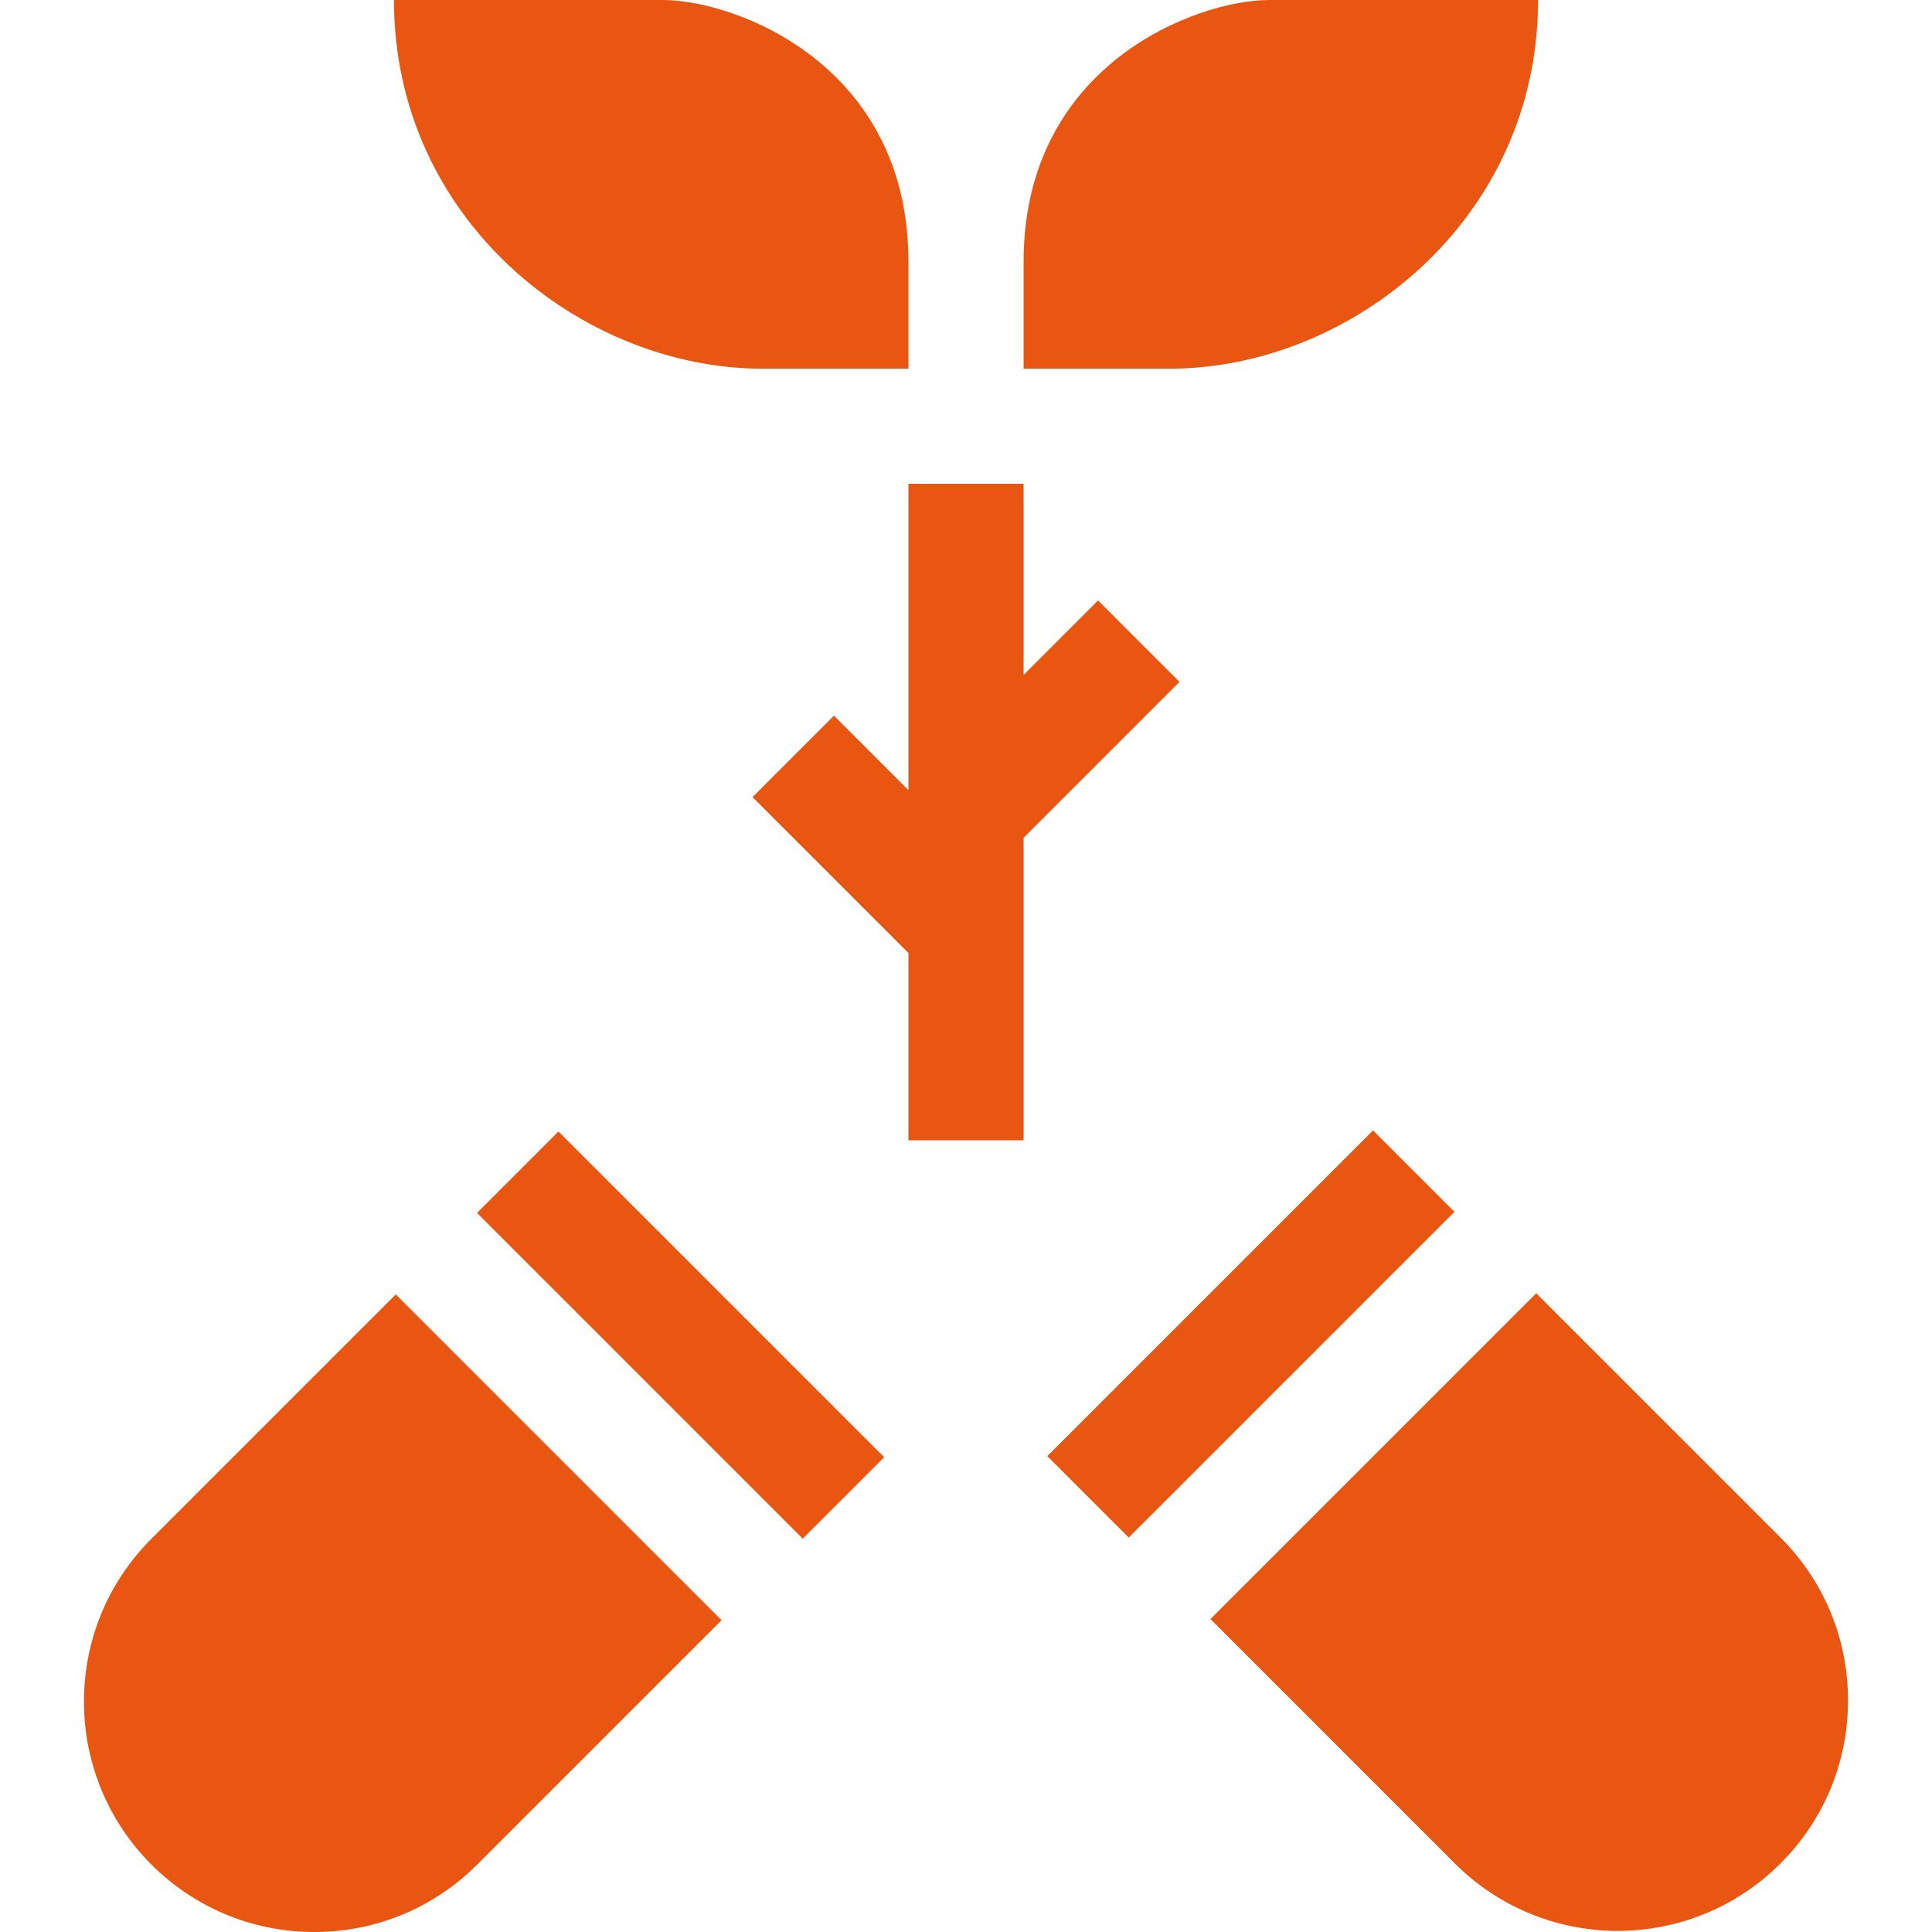
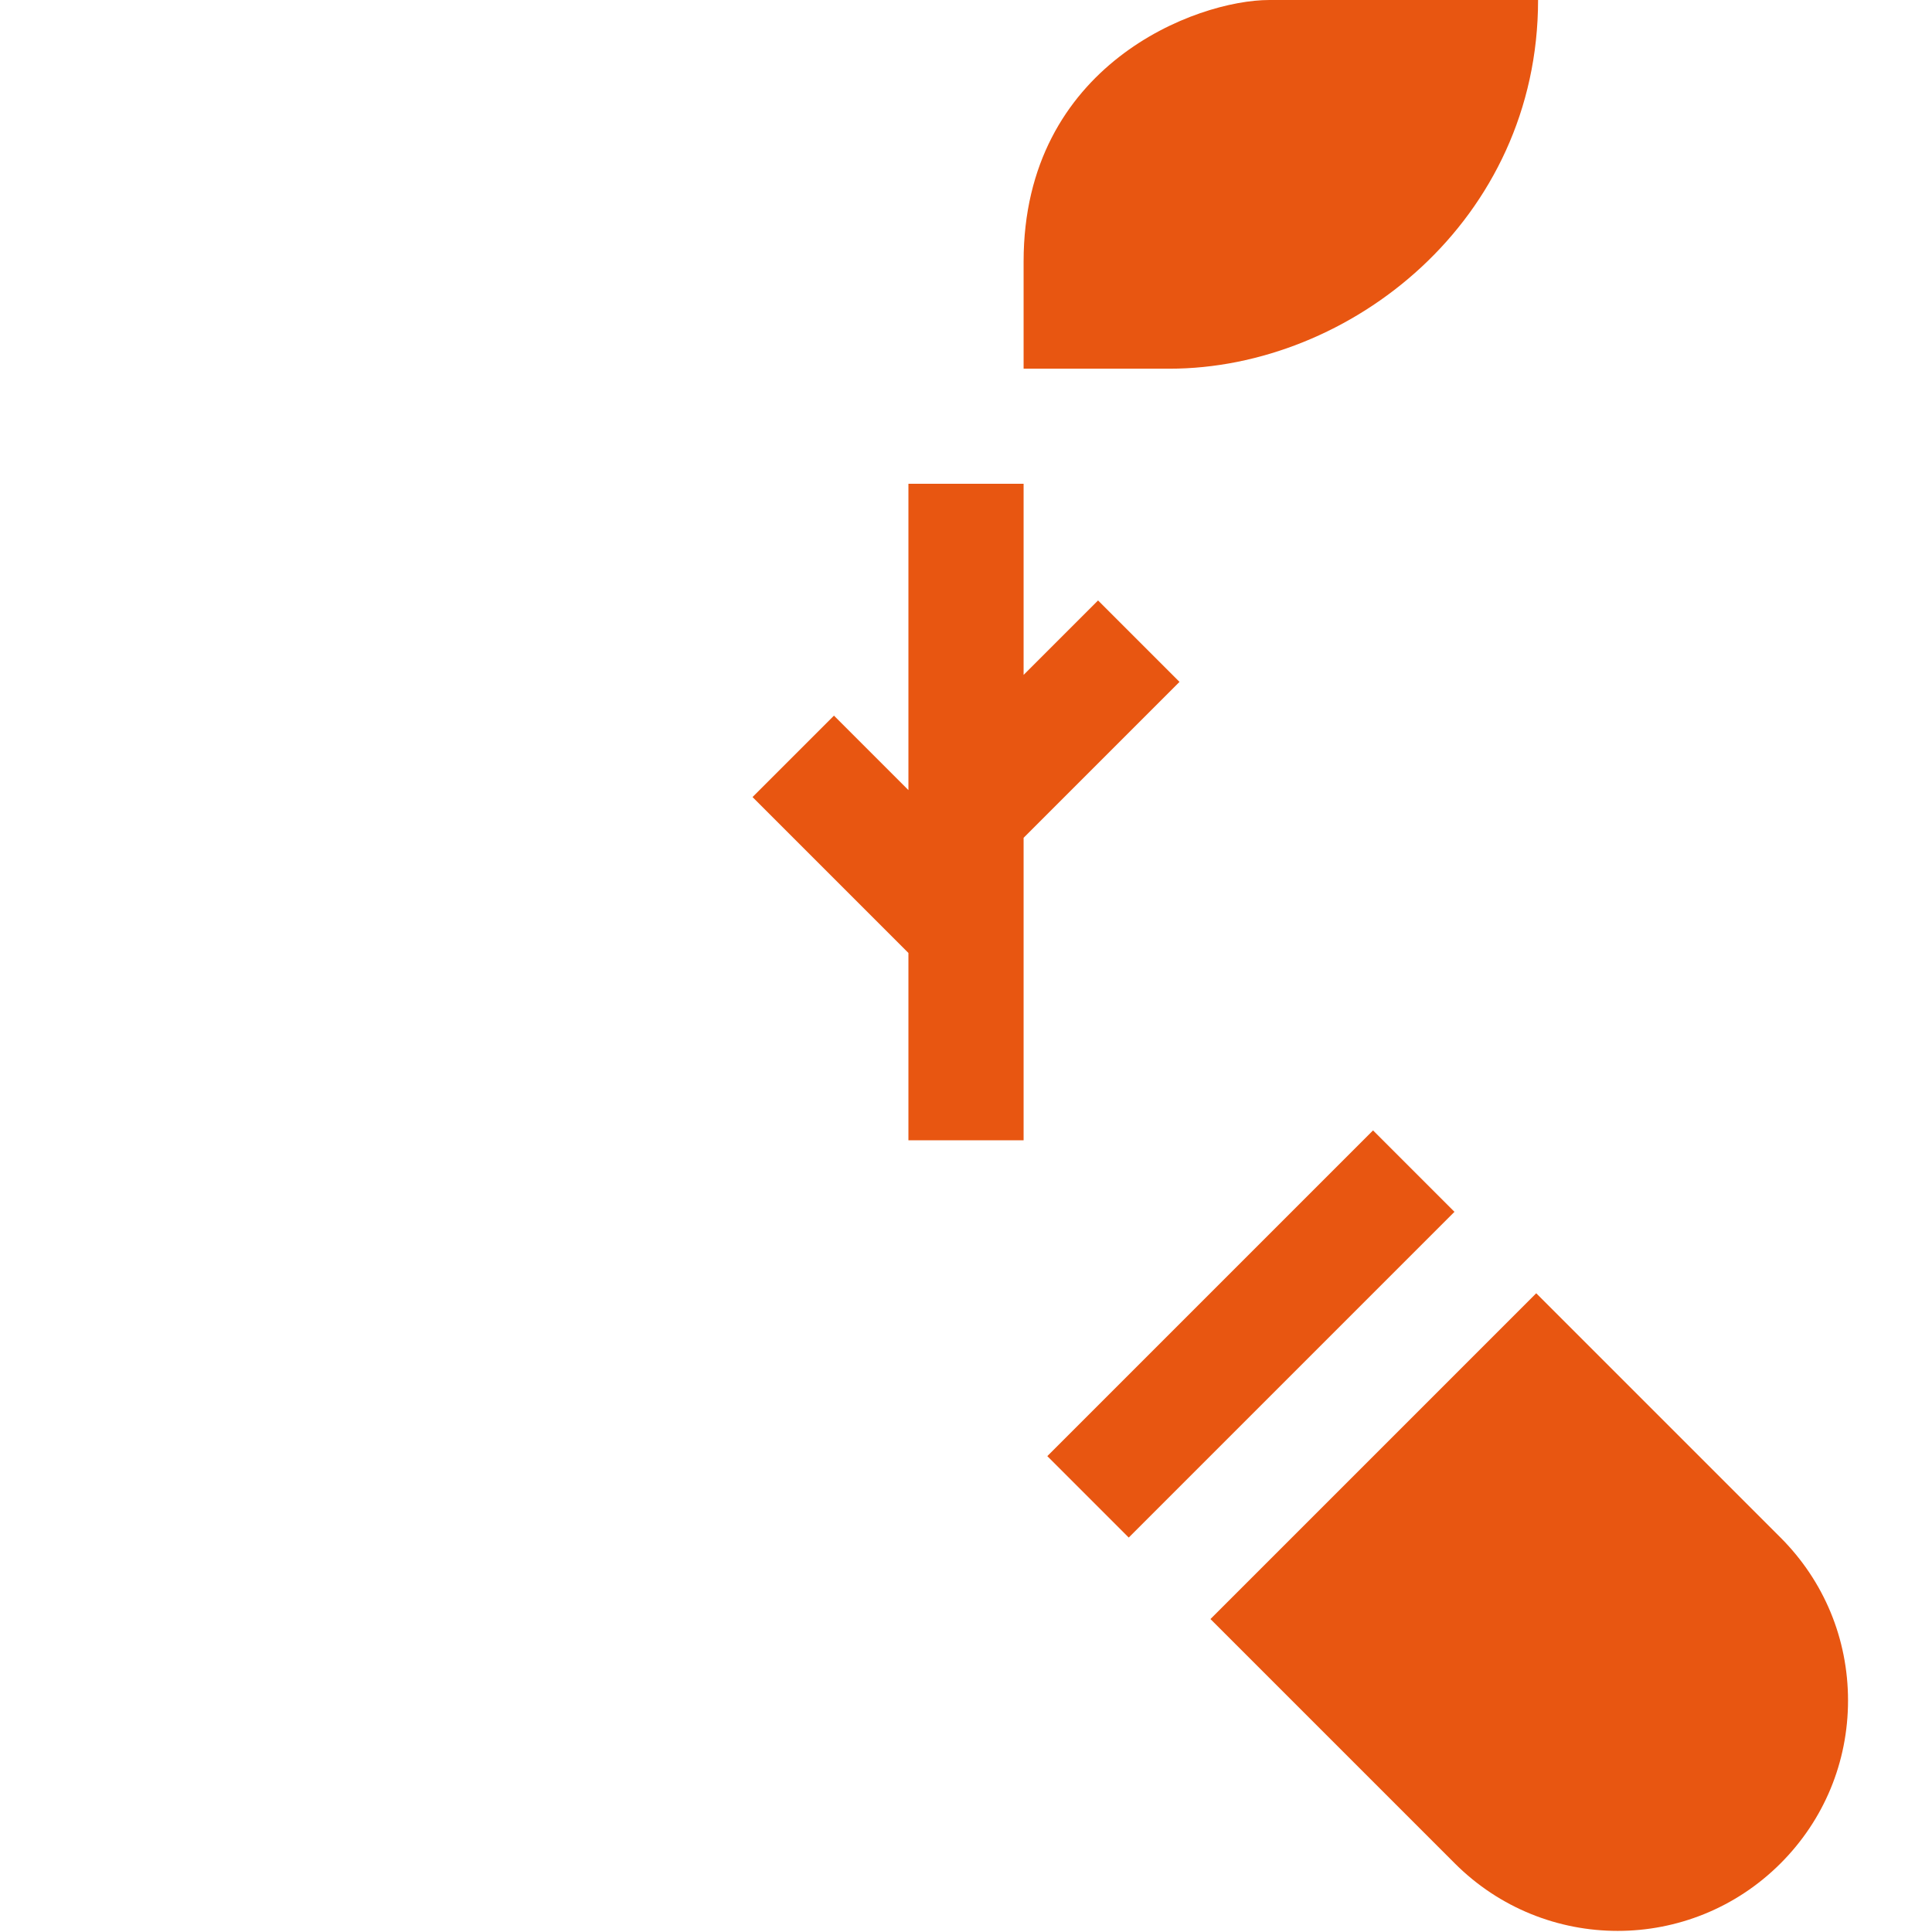
<svg xmlns="http://www.w3.org/2000/svg" id="Capa_1" enable-background="new 0 0 503.213 503.213" height="512" viewBox="0 0 503.213 503.213" width="512">
  <g>
    <path fill="#e85611" d="m400.61 0-70 .001c-19 0-64 16.841-64 68.115v27.915h38c47 0 95.999-38.593 96-96.031z" />
-     <path fill="#e85611" d="m198.61 96.031h38c0-.402 0-27.533 0-27.915 0-51.274-45-68.115-64-68.115l-70-.001c.001 57.438 49 96.031 96 96.031z" />
-     <path fill="#e85611" d="m39.444 400.787c-11.331 11.333-17.572 26.4-17.572 42.427 0 33.16 26.833 60 59.999 60 16.027 0 31.094-6.24 42.427-17.573l63.641-63.639-84.854-84.854z" />
-     <path fill="#e85611" d="m162.33 287.753h30v120.002h-30z" transform="matrix(.707 -.707 .707 .707 -193.961 227.249)" />
    <path fill="#e85611" d="m463.769 400.486-63.641-63.64-84.853 84.854 63.641 63.64c23.447 23.448 61.403 23.45 84.853 0 11.332-11.332 17.573-26.401 17.573-42.427 0-16.027-6.241-31.094-17.573-42.427z" />
    <path fill="#e85611" d="m265.882 332.454h120.001v30h-120.001z" transform="matrix(.707 -.707 .707 .707 -150.238 332.2)" />
    <path fill="#e85611" d="m286.004 156.394-19.394 19.393v-49.787h-30v79.787l-19.393-19.393-21.213 21.212 40.606 40.607v48.787h30v-78.787l40.607-40.607z" />
  </g>
</svg>